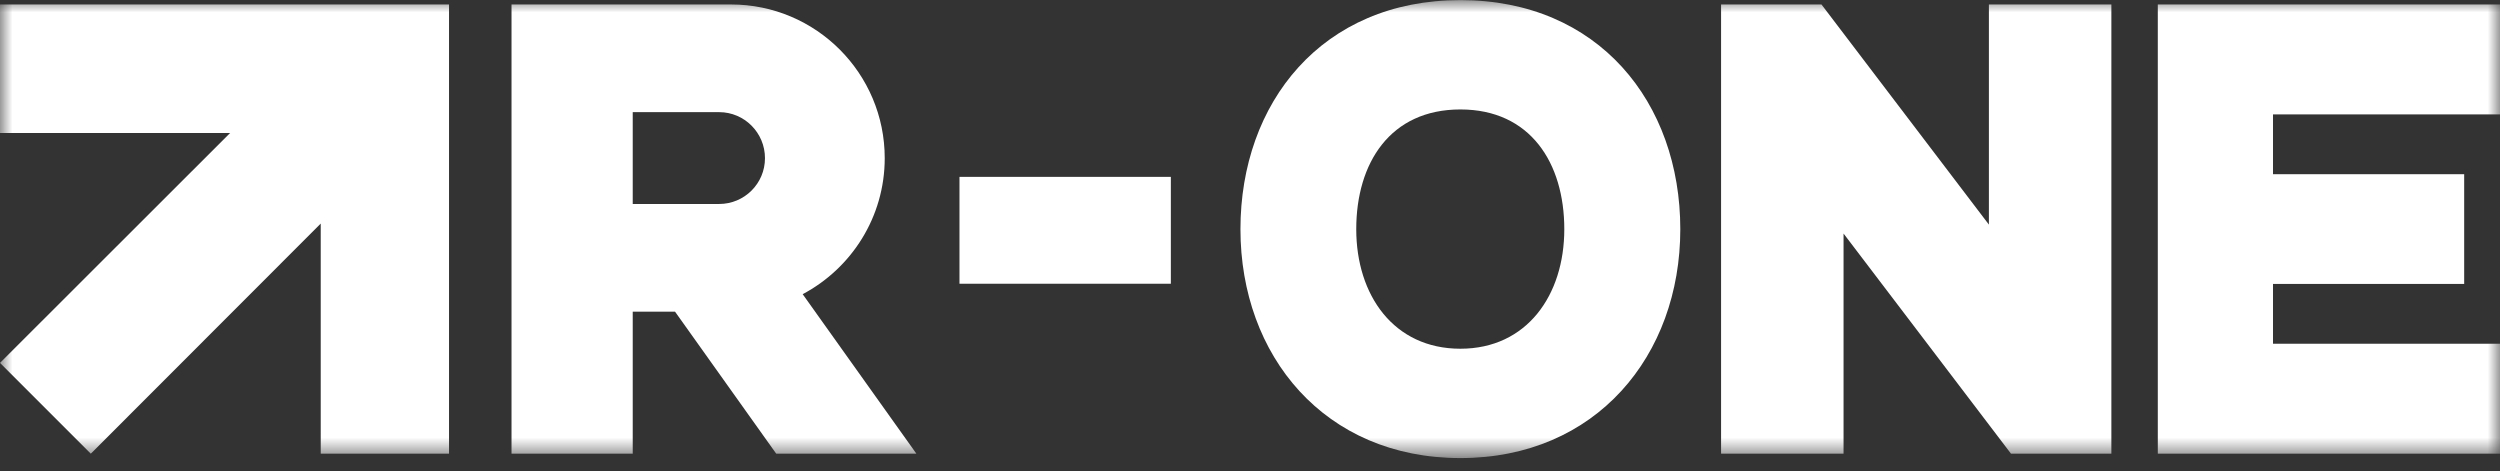
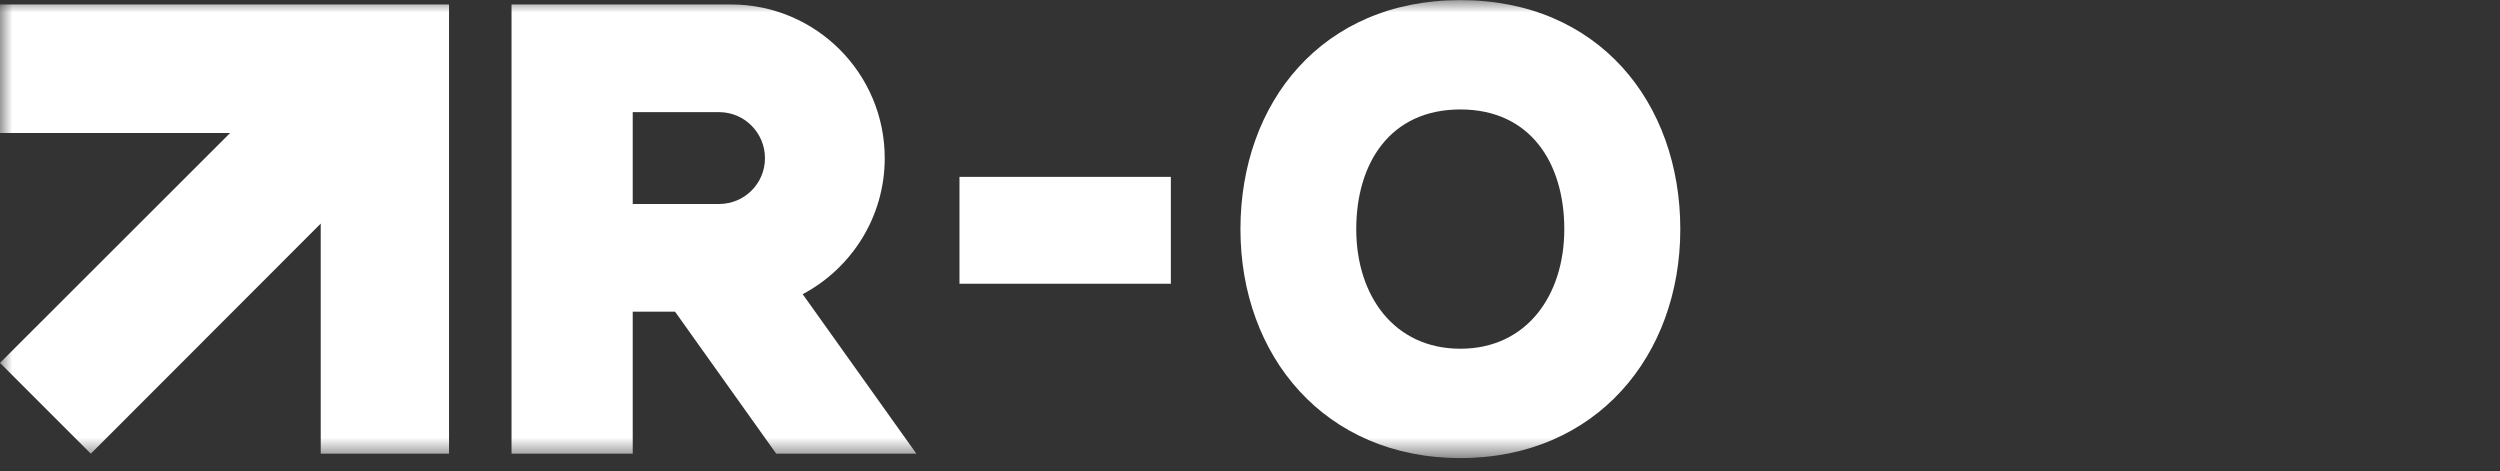
<svg xmlns="http://www.w3.org/2000/svg" viewBox="0 0 100.00 18.84" data-guides="{&quot;vertical&quot;:[],&quot;horizontal&quot;:[]}">
  <rect x="0" y="0" width="100.00" height="18.84" fill="#333333" stroke="none" />
  <defs />
  <mask x="0" y="0" width="138" height="25.285" data-from-defs="true" maskUnits="userSpaceOnUse" maskContentUnits="userSpaceOnUse" id="tSvg10057e478f8">
    <path fill="#ffffff" width="138" height="25.285" id="tSvg971d6b43e2" title="Rectangle 9" fill-opacity="1" stroke="none" stroke-opacity="1" d="M0 0H100V18.322H0Z" style="transform-origin: 50px 9.161px;" />
  </mask>
  <path fill="#ffffff" stroke="none" fill-opacity="1" stroke-width="1" stroke-opacity="1" clip-rule="evenodd" fill-rule="evenodd" id="tSvg4257c678d5" title="Path 68" d="M0 0.179C5.987 0.179 11.974 0.179 17.961 0.179C17.961 6.168 17.961 12.158 17.961 18.148C16.25 18.148 14.54 18.148 12.829 18.148C12.829 15.079 12.829 12.011 12.829 8.943C9.763 12.011 6.698 15.079 3.632 18.148C2.421 16.937 1.211 15.726 0 14.516C3.068 11.45 6.137 8.384 9.205 5.319C6.137 5.319 3.068 5.319 0 5.319C0 3.605 0 1.892 0 0.179Z" mask="url(#tSvg10057e478f8)" />
  <path fill="#ffffff" stroke="none" fill-opacity="1" stroke-width="1" stroke-opacity="1" clip-rule="evenodd" fill-rule="evenodd" id="tSvg111ebf8db51" title="Path 69" d="M29.241 0.179C32.64 0.179 35.389 2.936 35.389 6.327C35.389 8.684 34.057 10.733 32.107 11.767C33.623 13.894 35.14 16.021 36.656 18.148C34.787 18.148 32.918 18.148 31.049 18.148C29.7 16.254 28.35 14.36 27.001 12.466C26.437 12.466 25.873 12.466 25.309 12.466C25.309 14.36 25.309 16.254 25.309 18.148C23.693 18.148 22.077 18.148 20.461 18.148C20.461 12.158 20.461 6.168 20.461 0.179C21.269 0.179 22.077 0.179 22.885 0.179C23.693 0.179 24.501 0.179 25.309 0.179C26.62 0.179 27.931 0.179 29.241 0.179ZM28.767 4.486C29.775 4.486 30.599 5.31 30.599 6.327C30.599 7.343 29.775 8.159 28.767 8.159C28.742 8.159 28.717 8.159 28.692 8.159C27.564 8.159 26.437 8.159 25.309 8.159C25.309 6.935 25.309 5.71 25.309 4.486C26.431 4.486 27.553 4.486 28.675 4.486C28.708 4.486 28.733 4.486 28.767 4.486Z" mask="url(#tSvg10057e478f8)" />
  <path fill="#ffffff" stroke="none" fill-opacity="1" stroke-width="1" stroke-opacity="1" id="tSvg64be08c53f" title="Path 70" d="M46.834 7.076C44.016 7.076 41.197 7.076 38.379 7.076C38.379 8.501 38.379 9.925 38.379 11.35C41.197 11.35 44.016 11.35 46.834 11.35C46.834 9.925 46.834 8.501 46.834 7.076Z" mask="url(#tSvg10057e478f8)" />
  <path fill="#ffffff" stroke="none" fill-opacity="1" stroke-width="1" stroke-opacity="1" clip-rule="evenodd" fill-rule="evenodd" id="tSvg1886554a72d" title="Path 71" d="M58.415 4.378C61.214 4.378 62.572 6.519 62.572 9.168C62.572 11.809 61.072 13.949 58.415 13.949C55.749 13.949 54.25 11.809 54.25 9.168C54.25 6.519 55.608 4.378 58.415 4.378ZM58.415 0.004C63.946 0.004 67.212 4.103 67.212 9.168C67.212 14.224 63.846 18.323 58.415 18.323C52.975 18.323 49.618 14.224 49.618 9.168C49.618 4.103 52.883 0.004 58.415 0.004Z" mask="url(#tSvg10057e478f8)" />
-   <path fill="#ffffff" stroke="none" fill-opacity="1" stroke-width="1" stroke-opacity="1" clip-rule="evenodd" fill-rule="evenodd" id="tSvg17caab77a47" title="Path 72" d="M68.843 0.179C70.182 0.179 71.52 0.179 72.859 0.179C75.091 3.114 77.324 6.049 79.556 8.984C79.556 6.049 79.556 3.114 79.556 0.179C81.189 0.179 82.822 0.179 84.455 0.179C84.455 6.168 84.455 12.158 84.455 18.148C83.117 18.148 81.778 18.148 80.44 18.148C78.207 15.213 75.975 12.277 73.742 9.342C73.742 12.277 73.742 15.213 73.742 18.148C72.109 18.148 70.476 18.148 68.843 18.148C68.843 12.158 68.843 6.168 68.843 0.179ZM90.92 11.358C93.469 11.358 96.018 11.358 98.567 11.358C98.567 9.895 98.567 8.431 98.567 6.968C96.018 6.968 93.469 6.968 90.92 6.968C90.92 6.171 90.92 5.374 90.92 4.577C93.946 4.577 96.973 4.577 100 4.577C100 3.111 100 1.645 100 0.179C96.973 0.179 93.946 0.179 90.92 0.179C89.667 0.179 88.415 0.179 87.162 0.179C86.879 0.179 86.596 0.179 86.312 0.179C86.312 6.168 86.312 12.158 86.312 18.148C86.596 18.148 86.879 18.148 87.162 18.148C88.415 18.148 89.667 18.148 90.92 18.148C93.946 18.148 96.973 18.148 100 18.148C100 16.681 100 15.215 100 13.749C96.973 13.749 93.946 13.749 90.92 13.749C90.92 12.952 90.92 12.155 90.92 11.358Z" mask="url(#tSvg10057e478f8)" />
</svg>